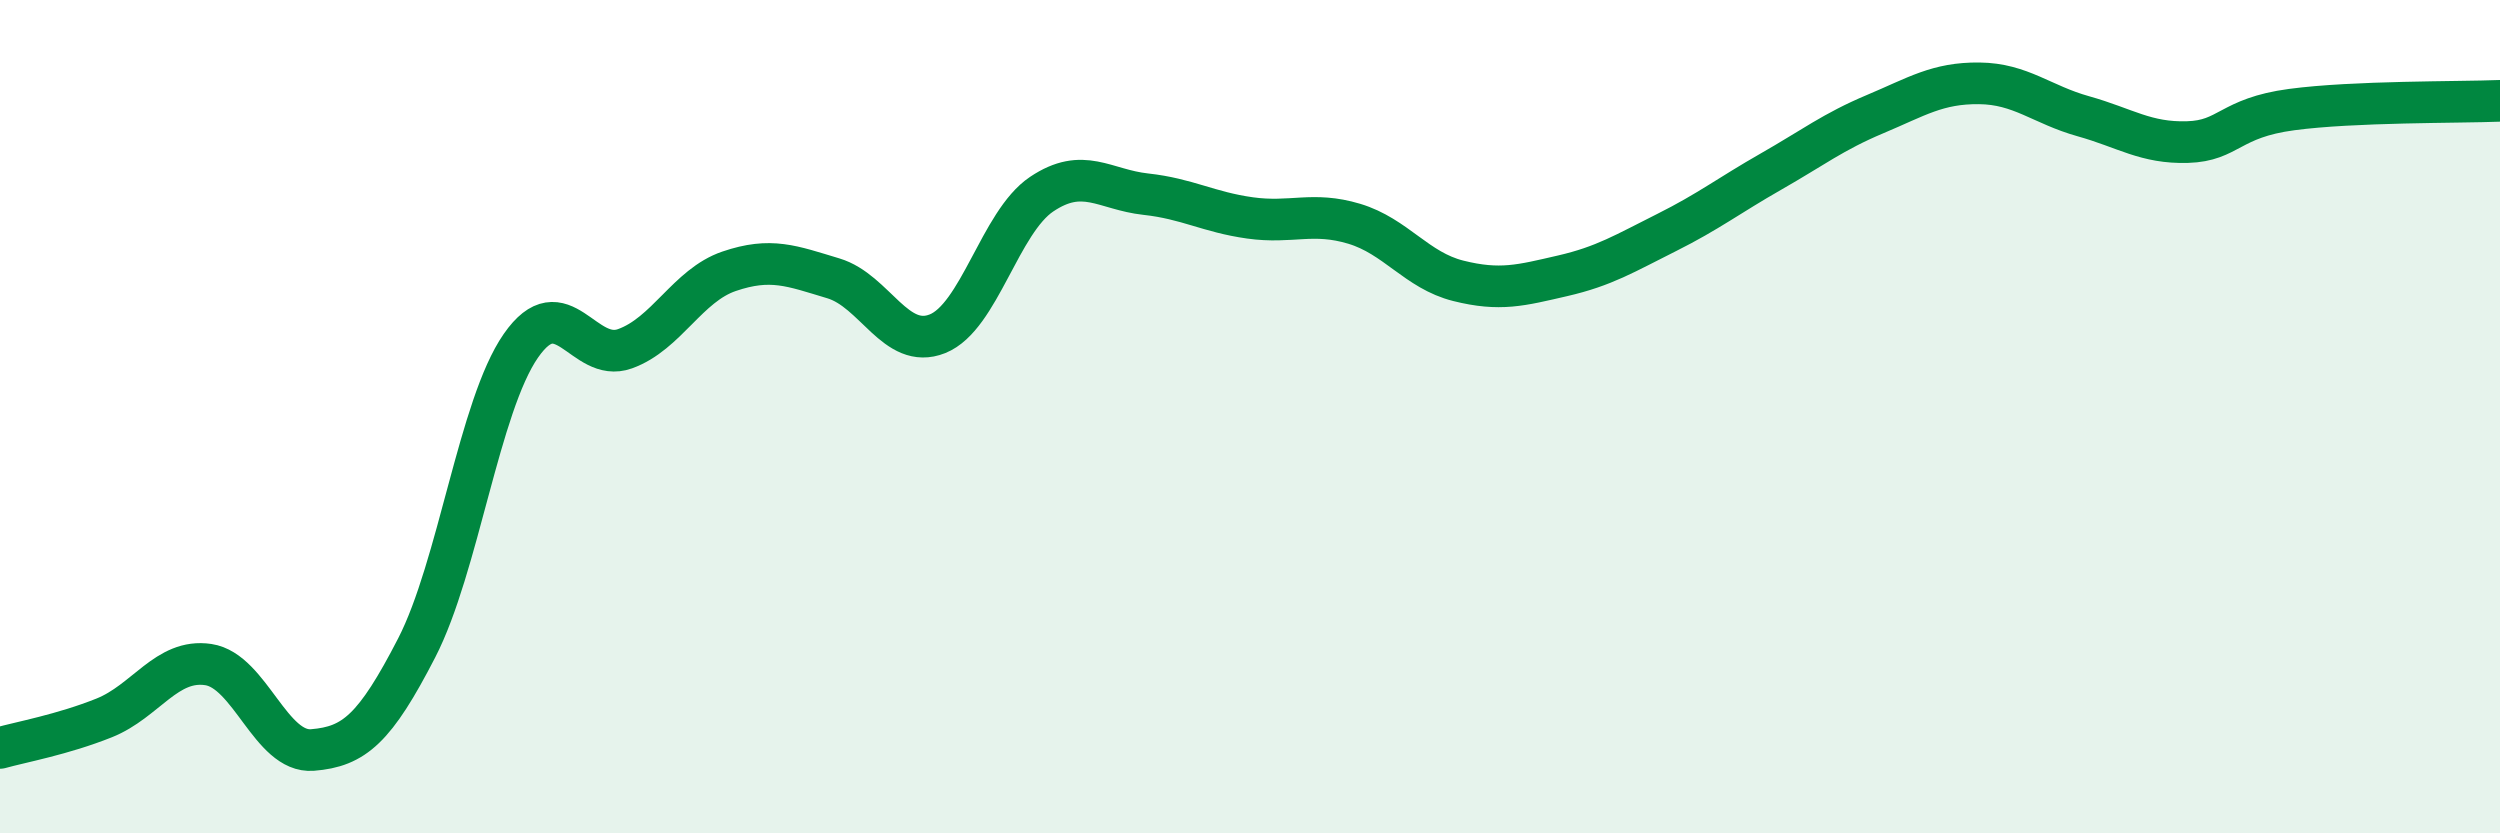
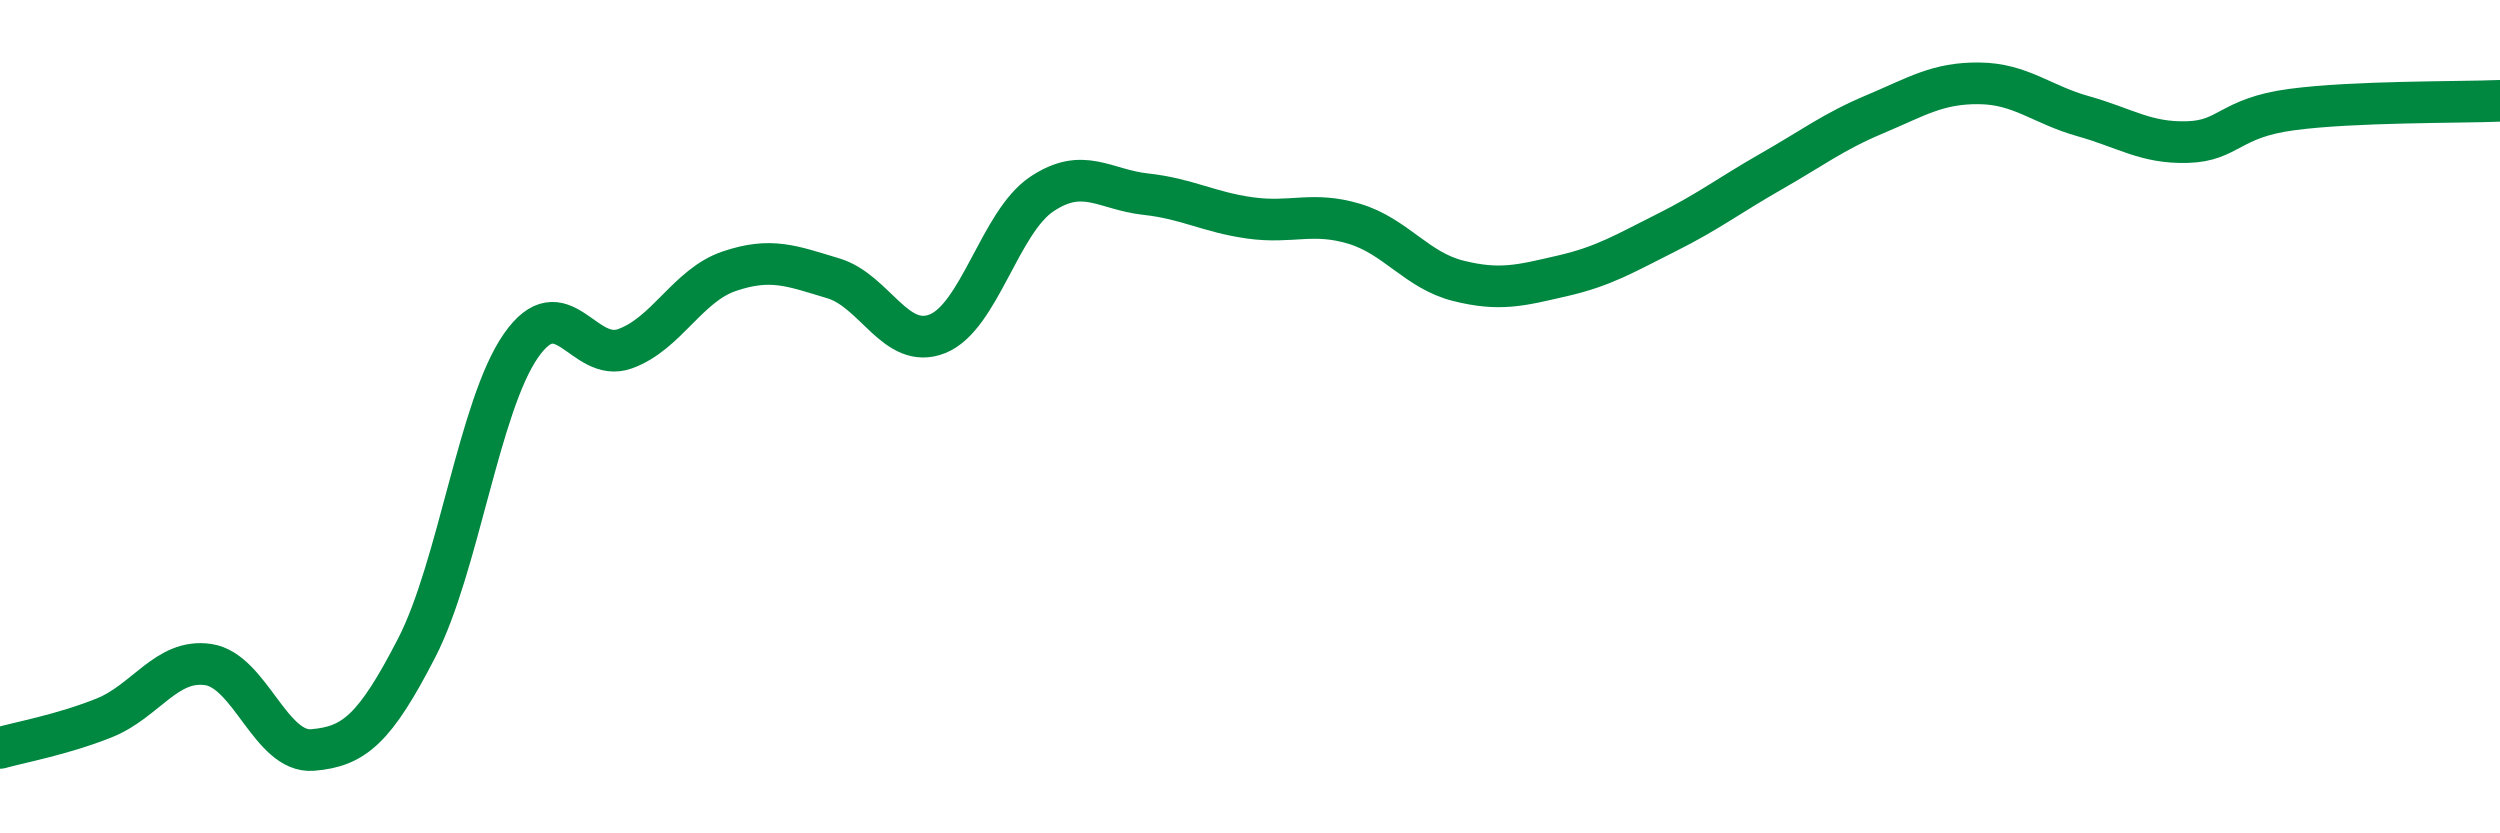
<svg xmlns="http://www.w3.org/2000/svg" width="60" height="20" viewBox="0 0 60 20">
-   <path d="M 0,17.95 C 0.5,17.81 1.5,17.63 2.5,17.23 C 3.5,16.83 4,15.8 5,15.95 C 6,16.1 6.5,18.08 7.5,18 C 8.5,17.92 9,17.49 10,15.55 C 11,13.61 11.5,9.74 12.5,8.3 C 13.5,6.86 14,8.73 15,8.37 C 16,8.01 16.5,6.85 17.5,6.51 C 18.5,6.17 19,6.38 20,6.68 C 21,6.98 21.5,8.41 22.5,8.01 C 23.5,7.61 24,5.33 25,4.66 C 26,3.99 26.5,4.55 27.5,4.66 C 28.5,4.77 29,5.09 30,5.23 C 31,5.37 31.5,5.07 32.5,5.37 C 33.5,5.67 34,6.49 35,6.74 C 36,6.99 36.5,6.85 37.5,6.62 C 38.5,6.39 39,6.08 40,5.58 C 41,5.08 41.5,4.69 42.5,4.12 C 43.5,3.55 44,3.16 45,2.74 C 46,2.32 46.5,1.99 47.5,2 C 48.5,2.01 49,2.51 50,2.79 C 51,3.07 51.5,3.44 52.5,3.41 C 53.5,3.38 53.5,2.83 55,2.63 C 56.5,2.43 59,2.46 60,2.42L60 20L0 20Z" fill="#008740" opacity="0.1" stroke-linecap="round" stroke-linejoin="round" />
  <path d="M 0,17.95 C 0.5,17.81 1.5,17.63 2.5,17.23 C 3.5,16.83 4,15.8 5,15.95 C 6,16.1 6.5,18.08 7.5,18 C 8.5,17.92 9,17.49 10,15.55 C 11,13.61 11.5,9.74 12.5,8.3 C 13.5,6.86 14,8.73 15,8.37 C 16,8.01 16.5,6.85 17.5,6.51 C 18.5,6.17 19,6.38 20,6.68 C 21,6.98 21.5,8.41 22.5,8.01 C 23.5,7.61 24,5.33 25,4.66 C 26,3.99 26.5,4.55 27.5,4.66 C 28.5,4.77 29,5.09 30,5.23 C 31,5.37 31.5,5.07 32.5,5.37 C 33.5,5.67 34,6.49 35,6.74 C 36,6.99 36.5,6.85 37.5,6.62 C 38.5,6.39 39,6.08 40,5.58 C 41,5.08 41.5,4.69 42.5,4.12 C 43.5,3.55 44,3.16 45,2.74 C 46,2.32 46.5,1.99 47.5,2 C 48.5,2.01 49,2.51 50,2.79 C 51,3.07 51.5,3.44 52.5,3.41 C 53.5,3.38 53.5,2.83 55,2.63 C 56.5,2.43 59,2.46 60,2.42" stroke="#008740" stroke-width="1" fill="none" stroke-linecap="round" stroke-linejoin="round" />
</svg>